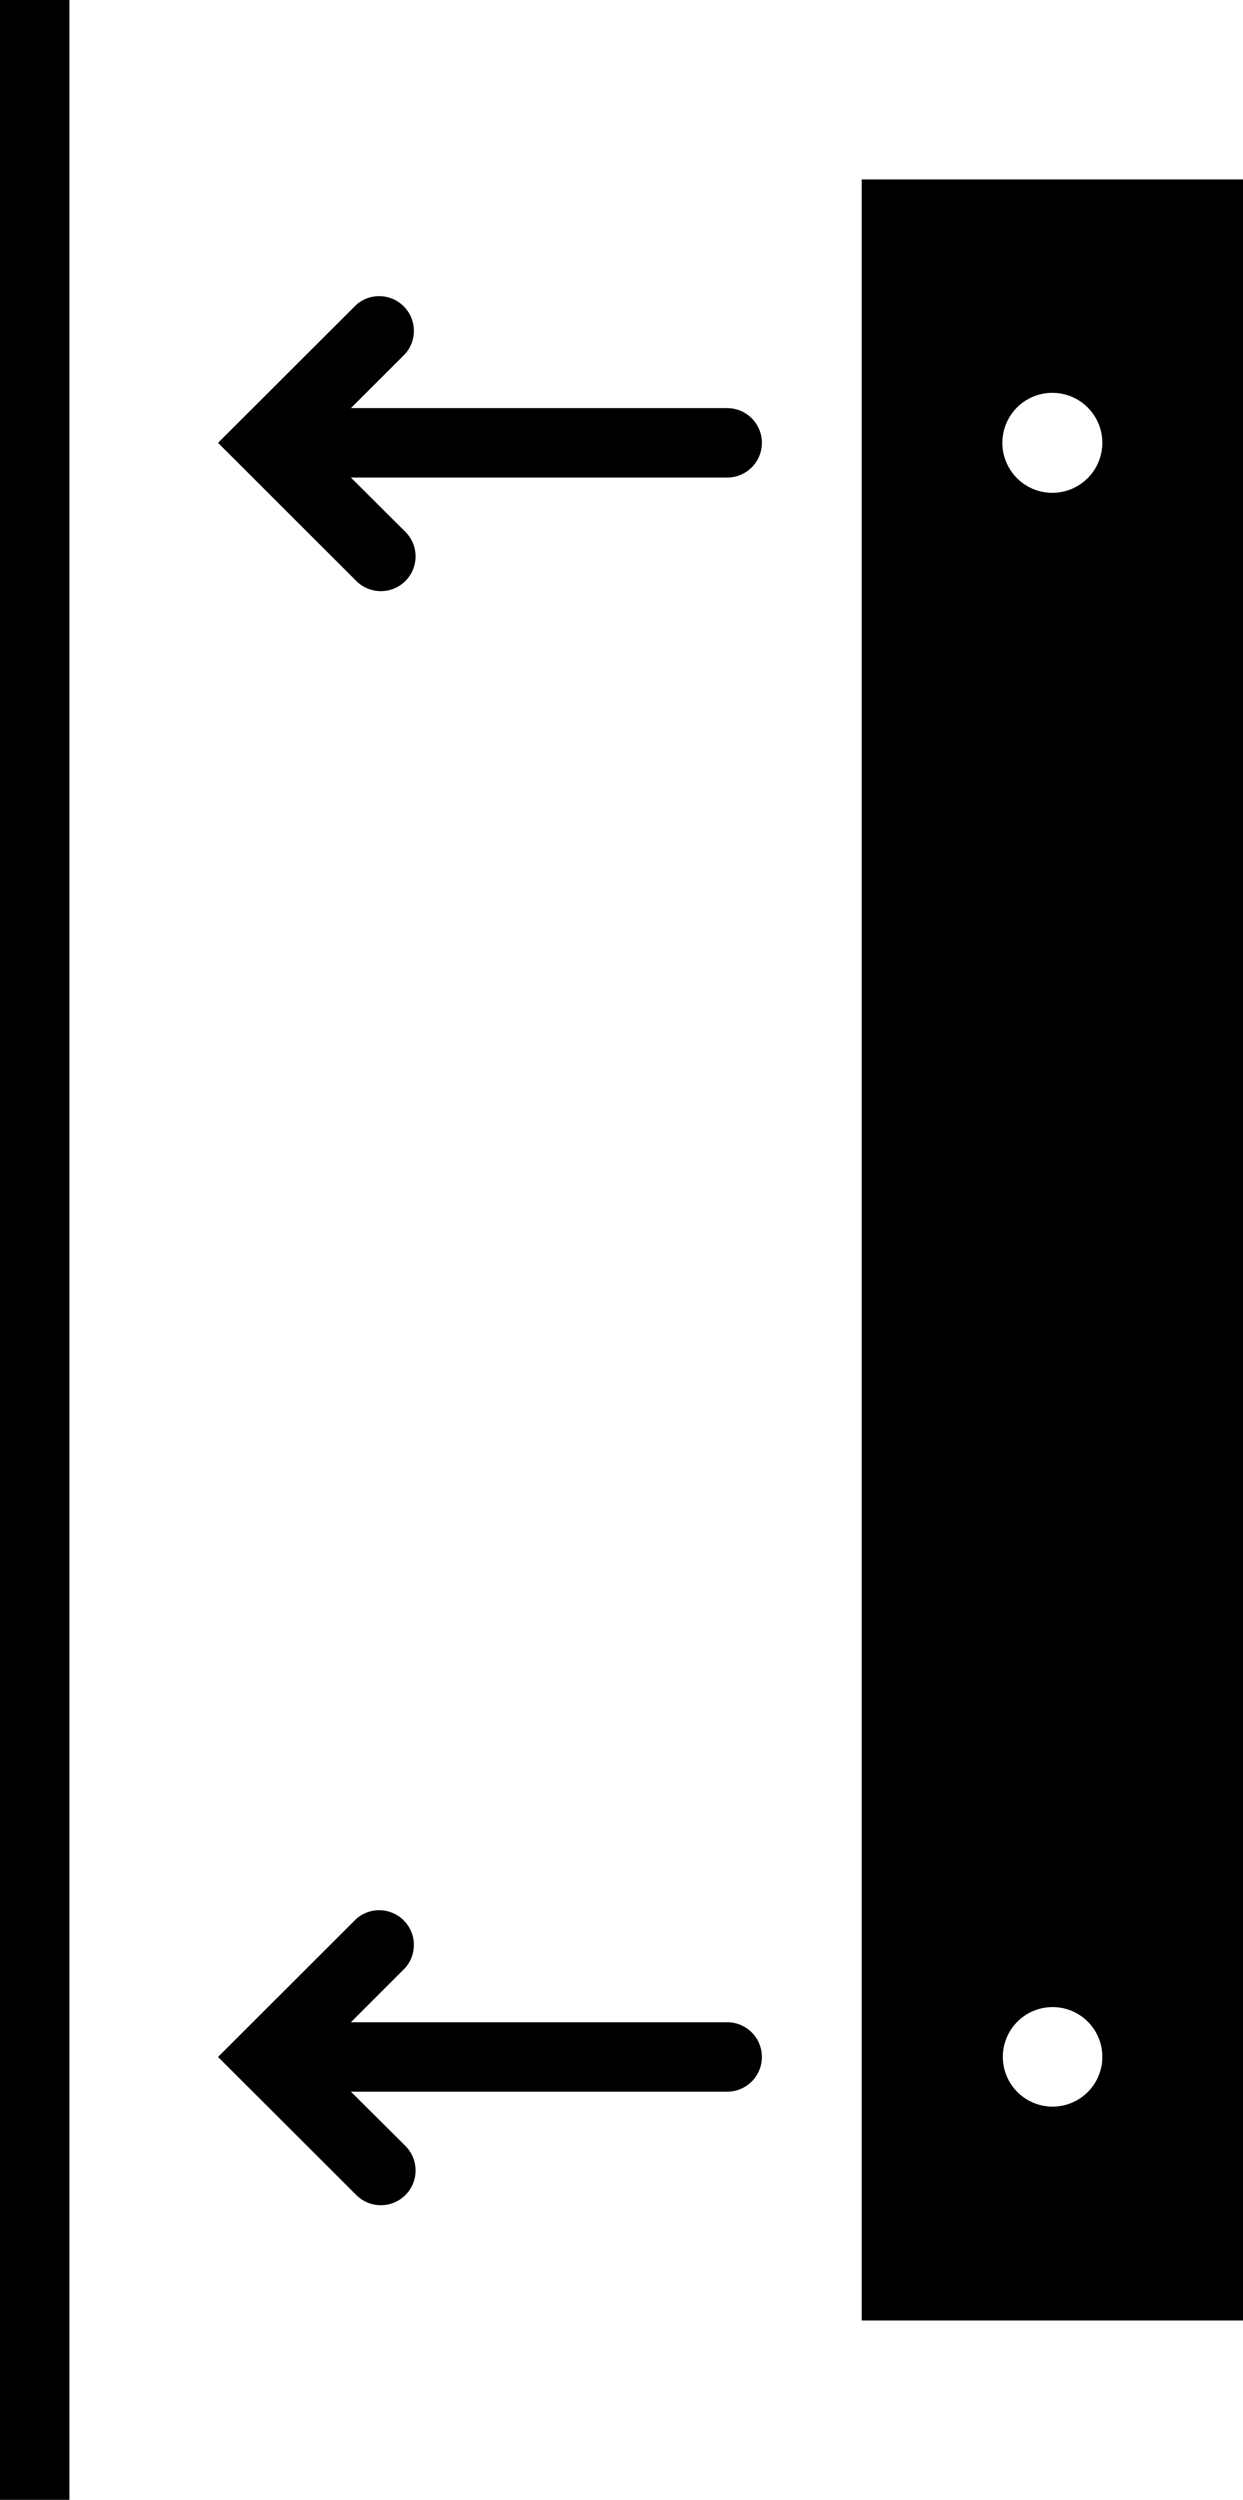
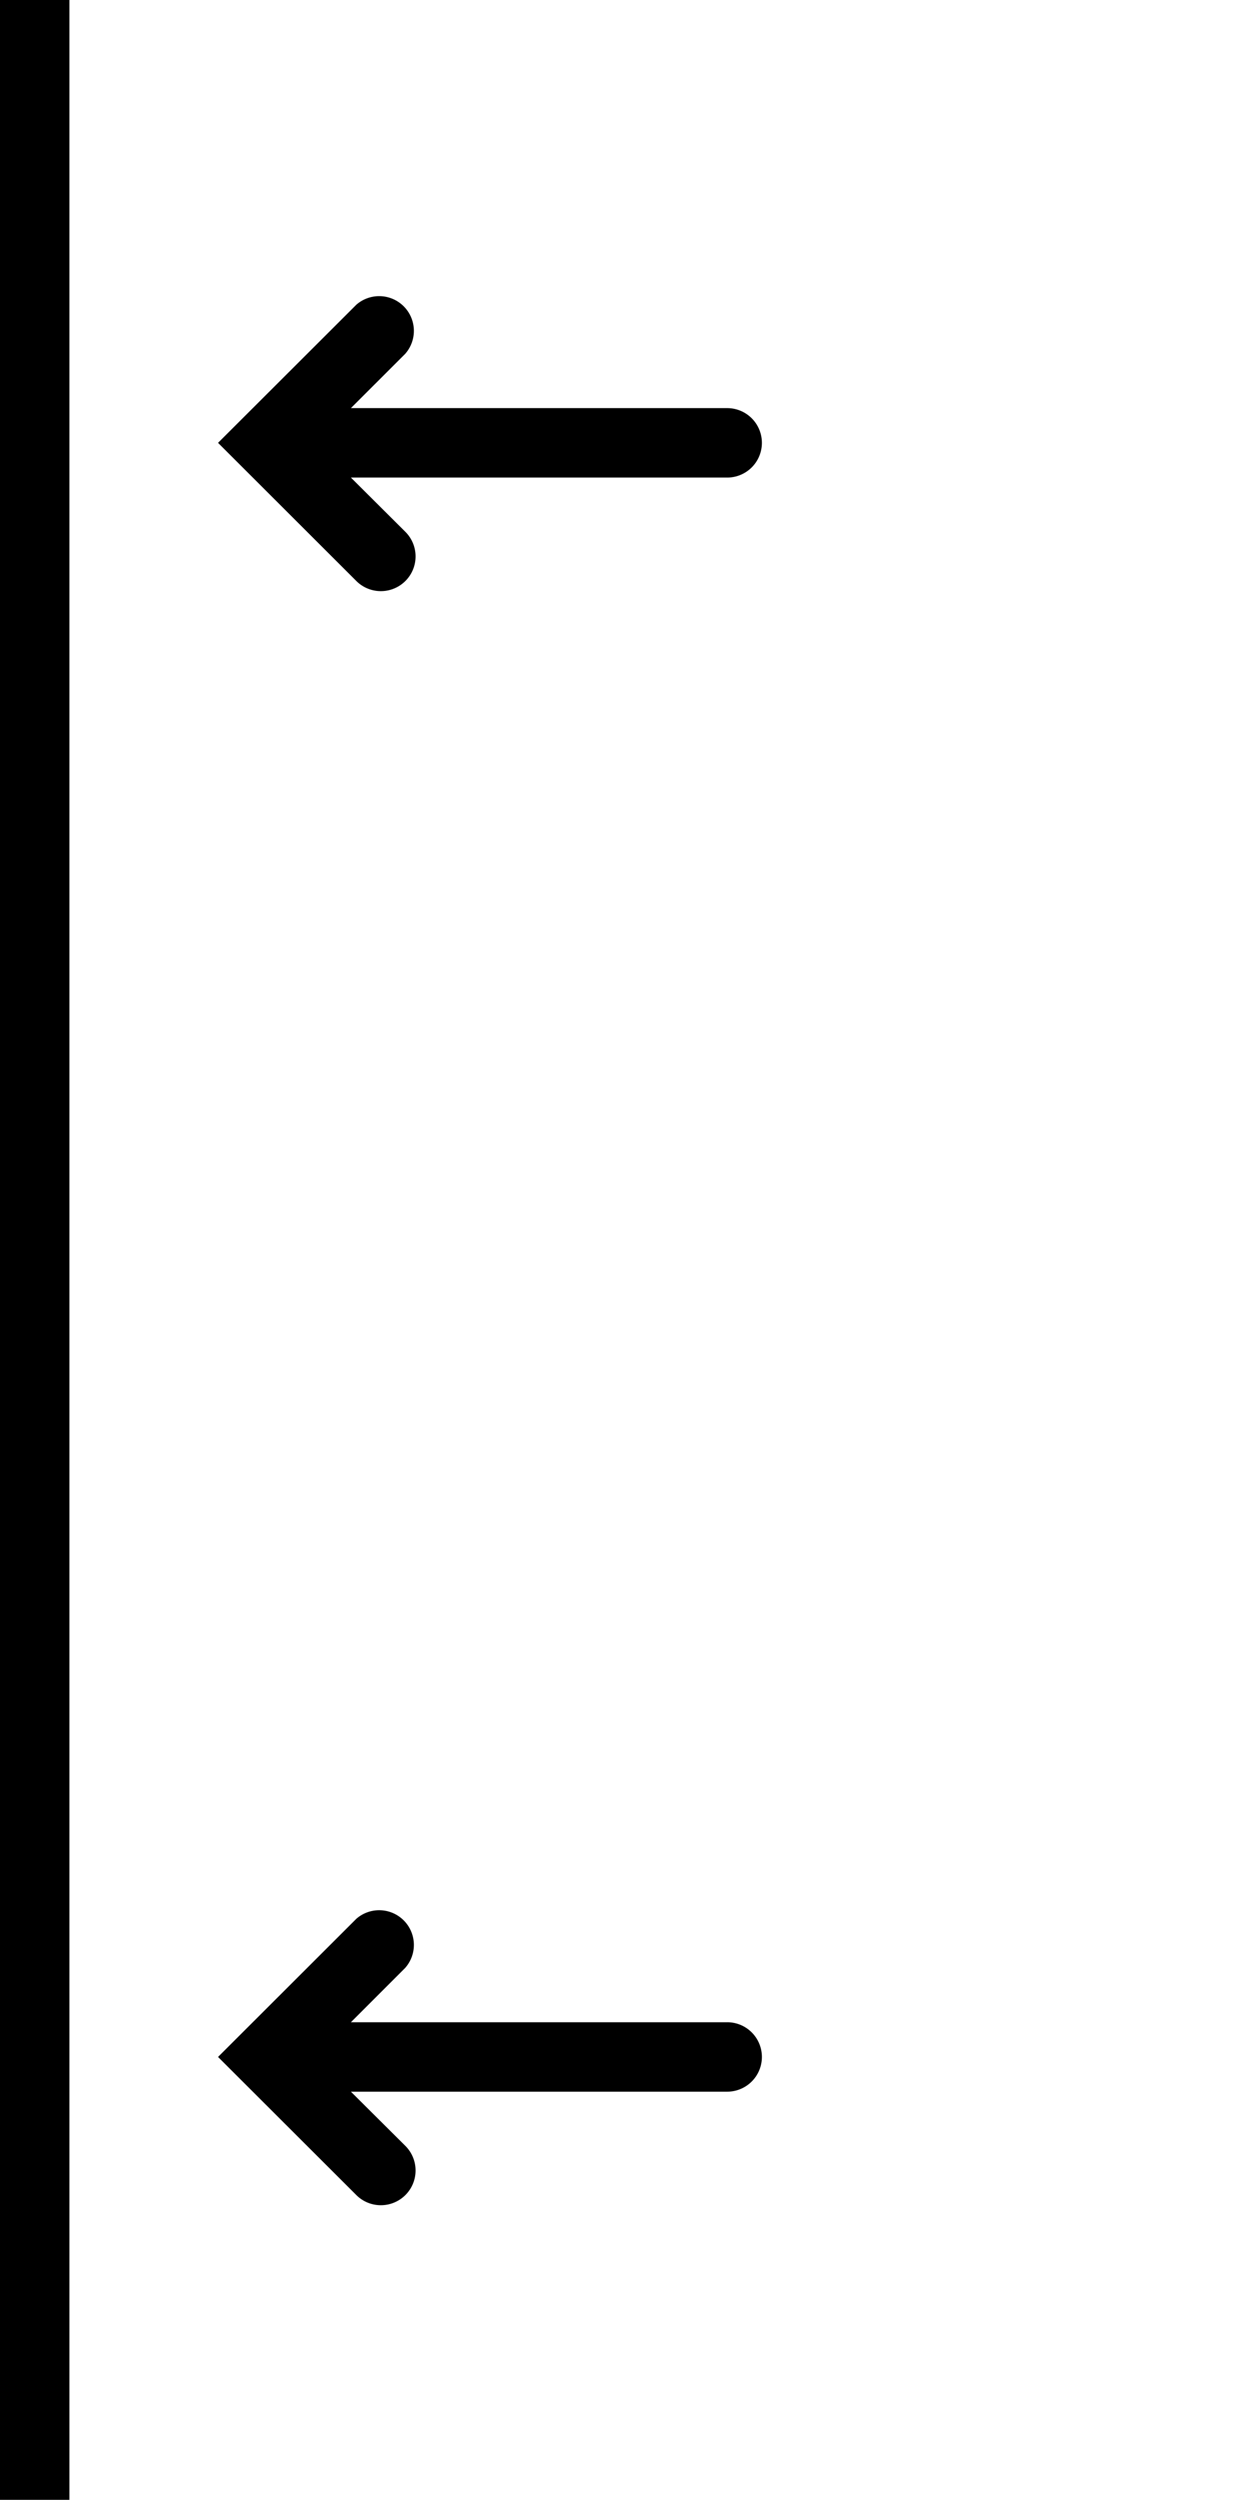
<svg xmlns="http://www.w3.org/2000/svg" viewBox="0 0 26.862 54">
  <g id="Layer_2" data-name="Layer 2">
    <g id="Text">
      <g>
        <path d="M15.715,43.683H7.583L8.756,42.51A.75.75,0,0,0,7.7,41.449L4.712,44.433,7.7,47.416a.75.75,0,0,0,1.061-1.061L7.583,45.183h8.132a.75.75,0,0,0,0-1.5Z" />
        <path d="M15.715,8.816H7.583L8.756,7.644A.75.75,0,0,0,7.7,6.583L4.712,9.566,7.7,12.55a.75.75,0,0,0,1.061-1.061L7.583,10.316h8.132a.75.75,0,0,0,0-1.5Z" />
-         <path d="M18.622,3.876v46.25h8.24V3.876Zm4.12,6.77a1.08,1.08,0,1,1,1.08-1.08A1.082,1.082,0,0,1,22.742,10.646Zm1.08,33.79a1.075,1.075,0,1,1-1.08-1.08A1.073,1.073,0,0,1,23.822,44.436Z" />
        <rect width="1.5" height="54" />
      </g>
    </g>
  </g>
</svg>